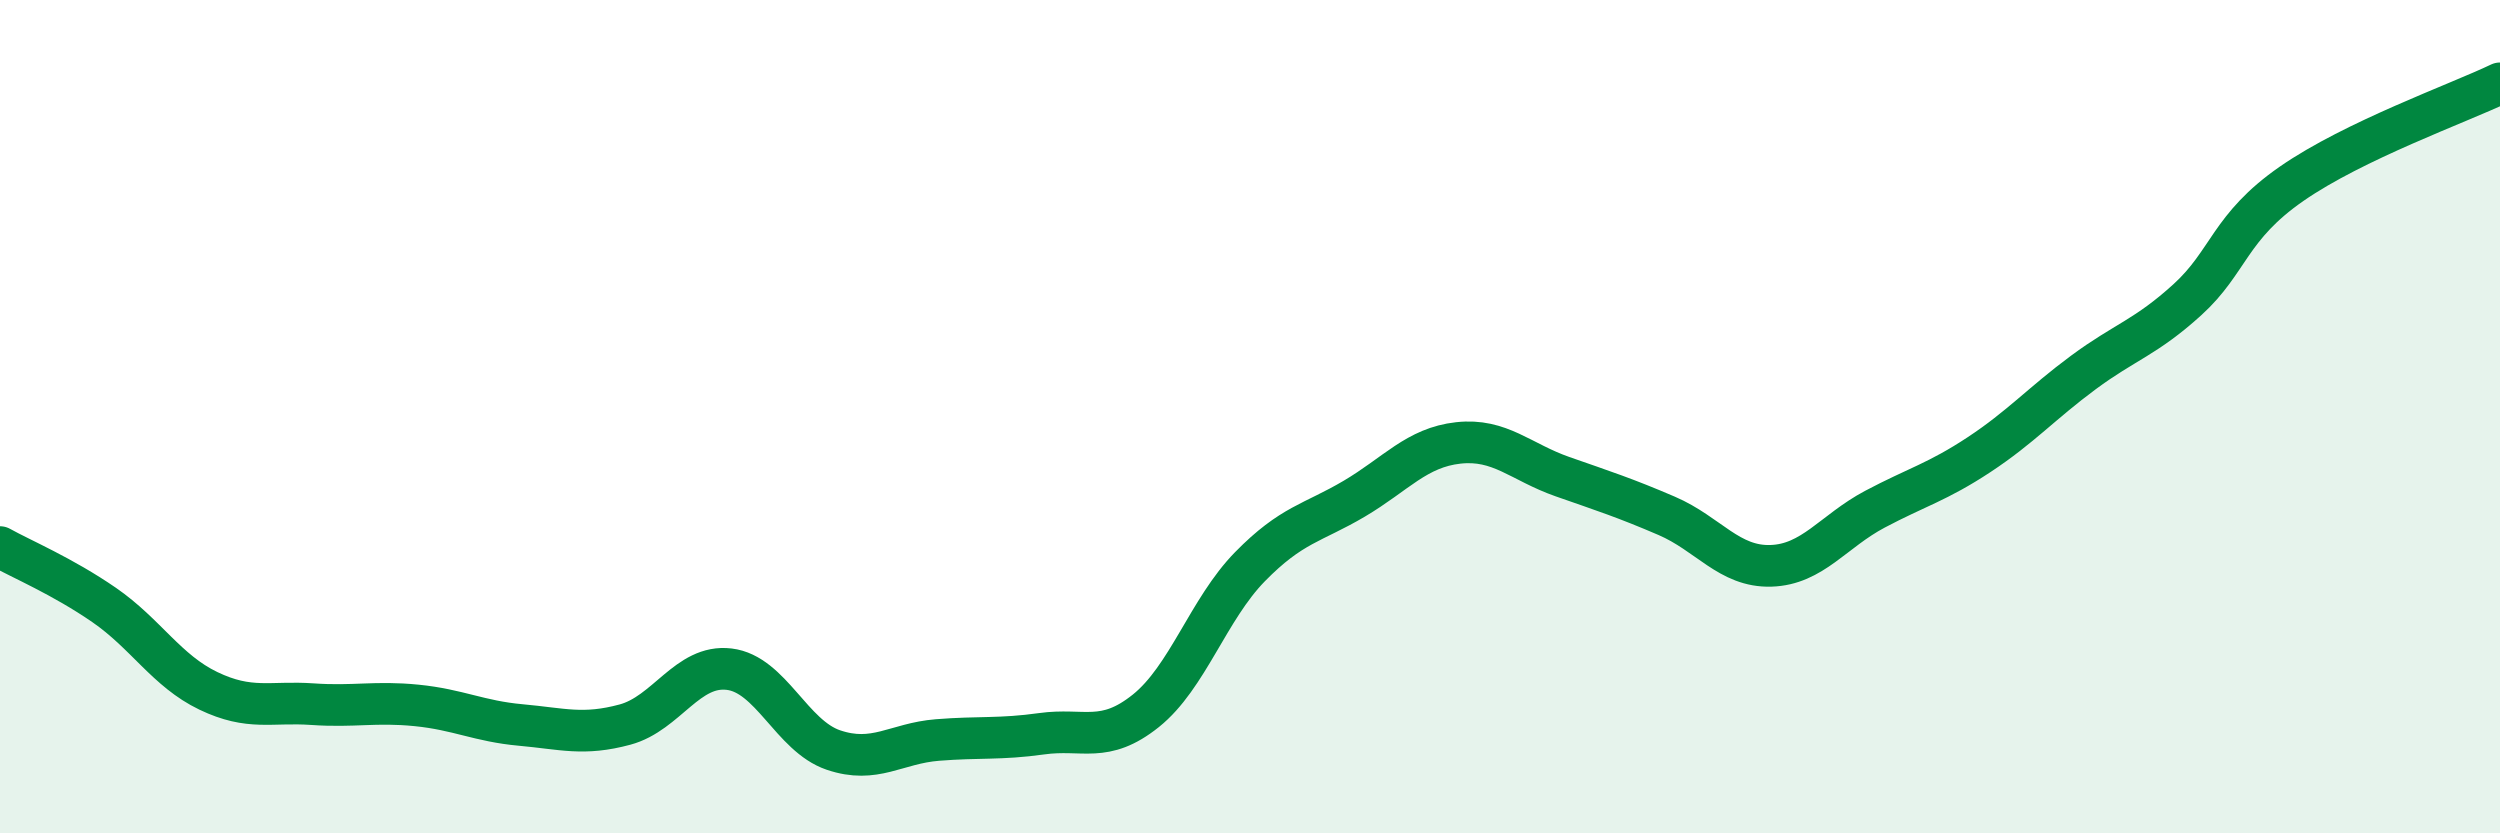
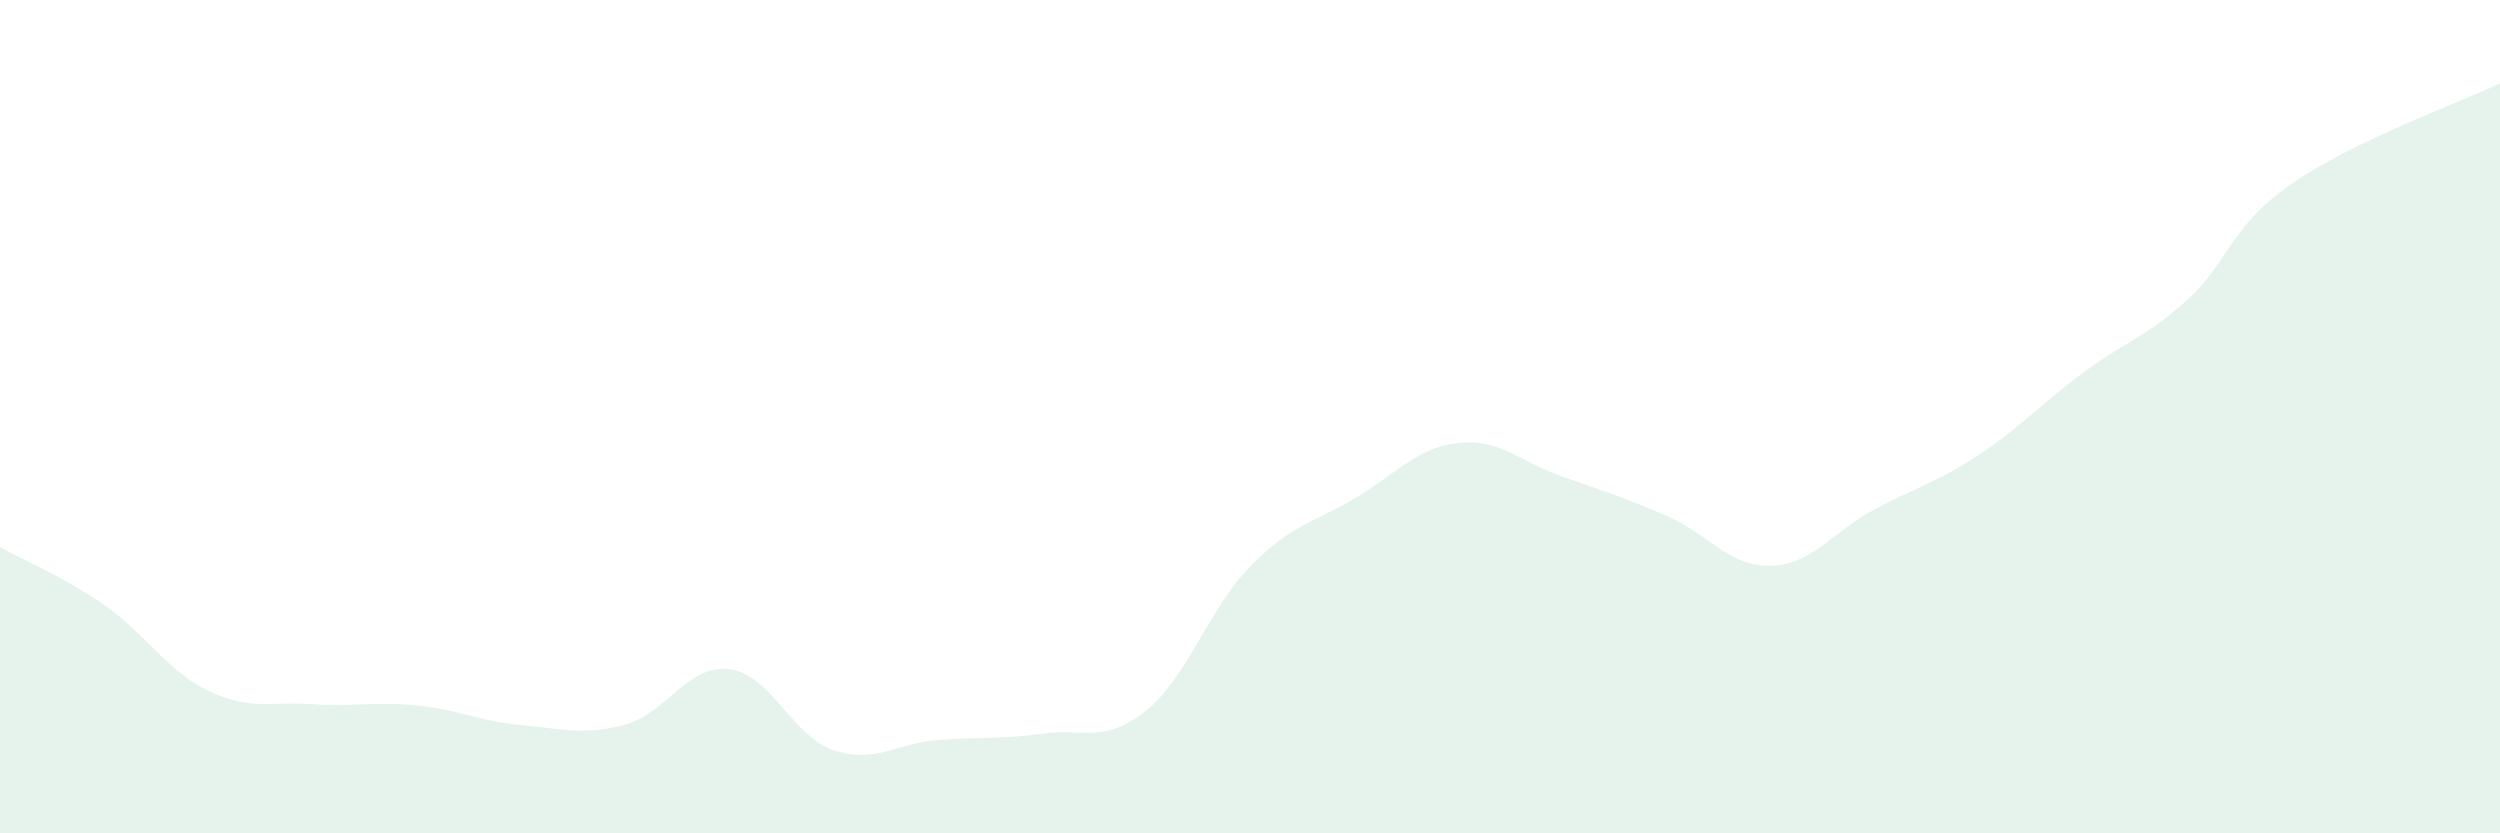
<svg xmlns="http://www.w3.org/2000/svg" width="60" height="20" viewBox="0 0 60 20">
  <path d="M 0,13.13 C 0.5,13.41 1.5,13.83 2.5,14.52 C 3.5,15.21 4,16.1 5,16.58 C 6,17.06 6.5,16.83 7.5,16.9 C 8.5,16.97 9,16.83 10,16.93 C 11,17.03 11.5,17.31 12.5,17.4 C 13.5,17.49 14,17.66 15,17.39 C 16,17.12 16.5,15.94 17.5,16.06 C 18.5,16.18 19,17.66 20,18 C 21,18.34 21.5,17.84 22.5,17.76 C 23.5,17.68 24,17.75 25,17.61 C 26,17.47 26.5,17.86 27.5,17.06 C 28.5,16.26 29,14.62 30,13.6 C 31,12.58 31.5,12.56 32.5,11.97 C 33.5,11.38 34,10.74 35,10.63 C 36,10.52 36.5,11.09 37.5,11.44 C 38.5,11.79 39,11.95 40,12.38 C 41,12.81 41.5,13.61 42.5,13.58 C 43.5,13.55 44,12.75 45,12.22 C 46,11.69 46.5,11.57 47.5,10.91 C 48.5,10.25 49,9.68 50,8.94 C 51,8.2 51.5,8.1 52.5,7.19 C 53.5,6.28 53.5,5.45 55,4.41 C 56.5,3.37 59,2.48 60,2L60 20L0 20Z" fill="#008740" opacity="0.1" stroke-linecap="round" stroke-linejoin="round" />
-   <path d="M 0,13.13 C 0.5,13.41 1.5,13.83 2.5,14.52 C 3.5,15.21 4,16.1 5,16.58 C 6,17.06 6.5,16.83 7.5,16.9 C 8.5,16.97 9,16.83 10,16.93 C 11,17.03 11.5,17.31 12.5,17.4 C 13.5,17.49 14,17.66 15,17.39 C 16,17.12 16.5,15.94 17.5,16.06 C 18.5,16.18 19,17.66 20,18 C 21,18.34 21.5,17.84 22.5,17.76 C 23.5,17.68 24,17.75 25,17.61 C 26,17.47 26.5,17.86 27.5,17.06 C 28.5,16.26 29,14.62 30,13.6 C 31,12.58 31.5,12.56 32.5,11.97 C 33.5,11.38 34,10.74 35,10.63 C 36,10.52 36.5,11.09 37.5,11.44 C 38.5,11.79 39,11.95 40,12.38 C 41,12.81 41.5,13.61 42.5,13.58 C 43.5,13.55 44,12.75 45,12.22 C 46,11.69 46.5,11.57 47.5,10.91 C 48.5,10.25 49,9.68 50,8.94 C 51,8.2 51.5,8.1 52.5,7.19 C 53.5,6.28 53.5,5.45 55,4.41 C 56.5,3.37 59,2.48 60,2" stroke="#008740" stroke-width="1" fill="none" stroke-linecap="round" stroke-linejoin="round" />
</svg>